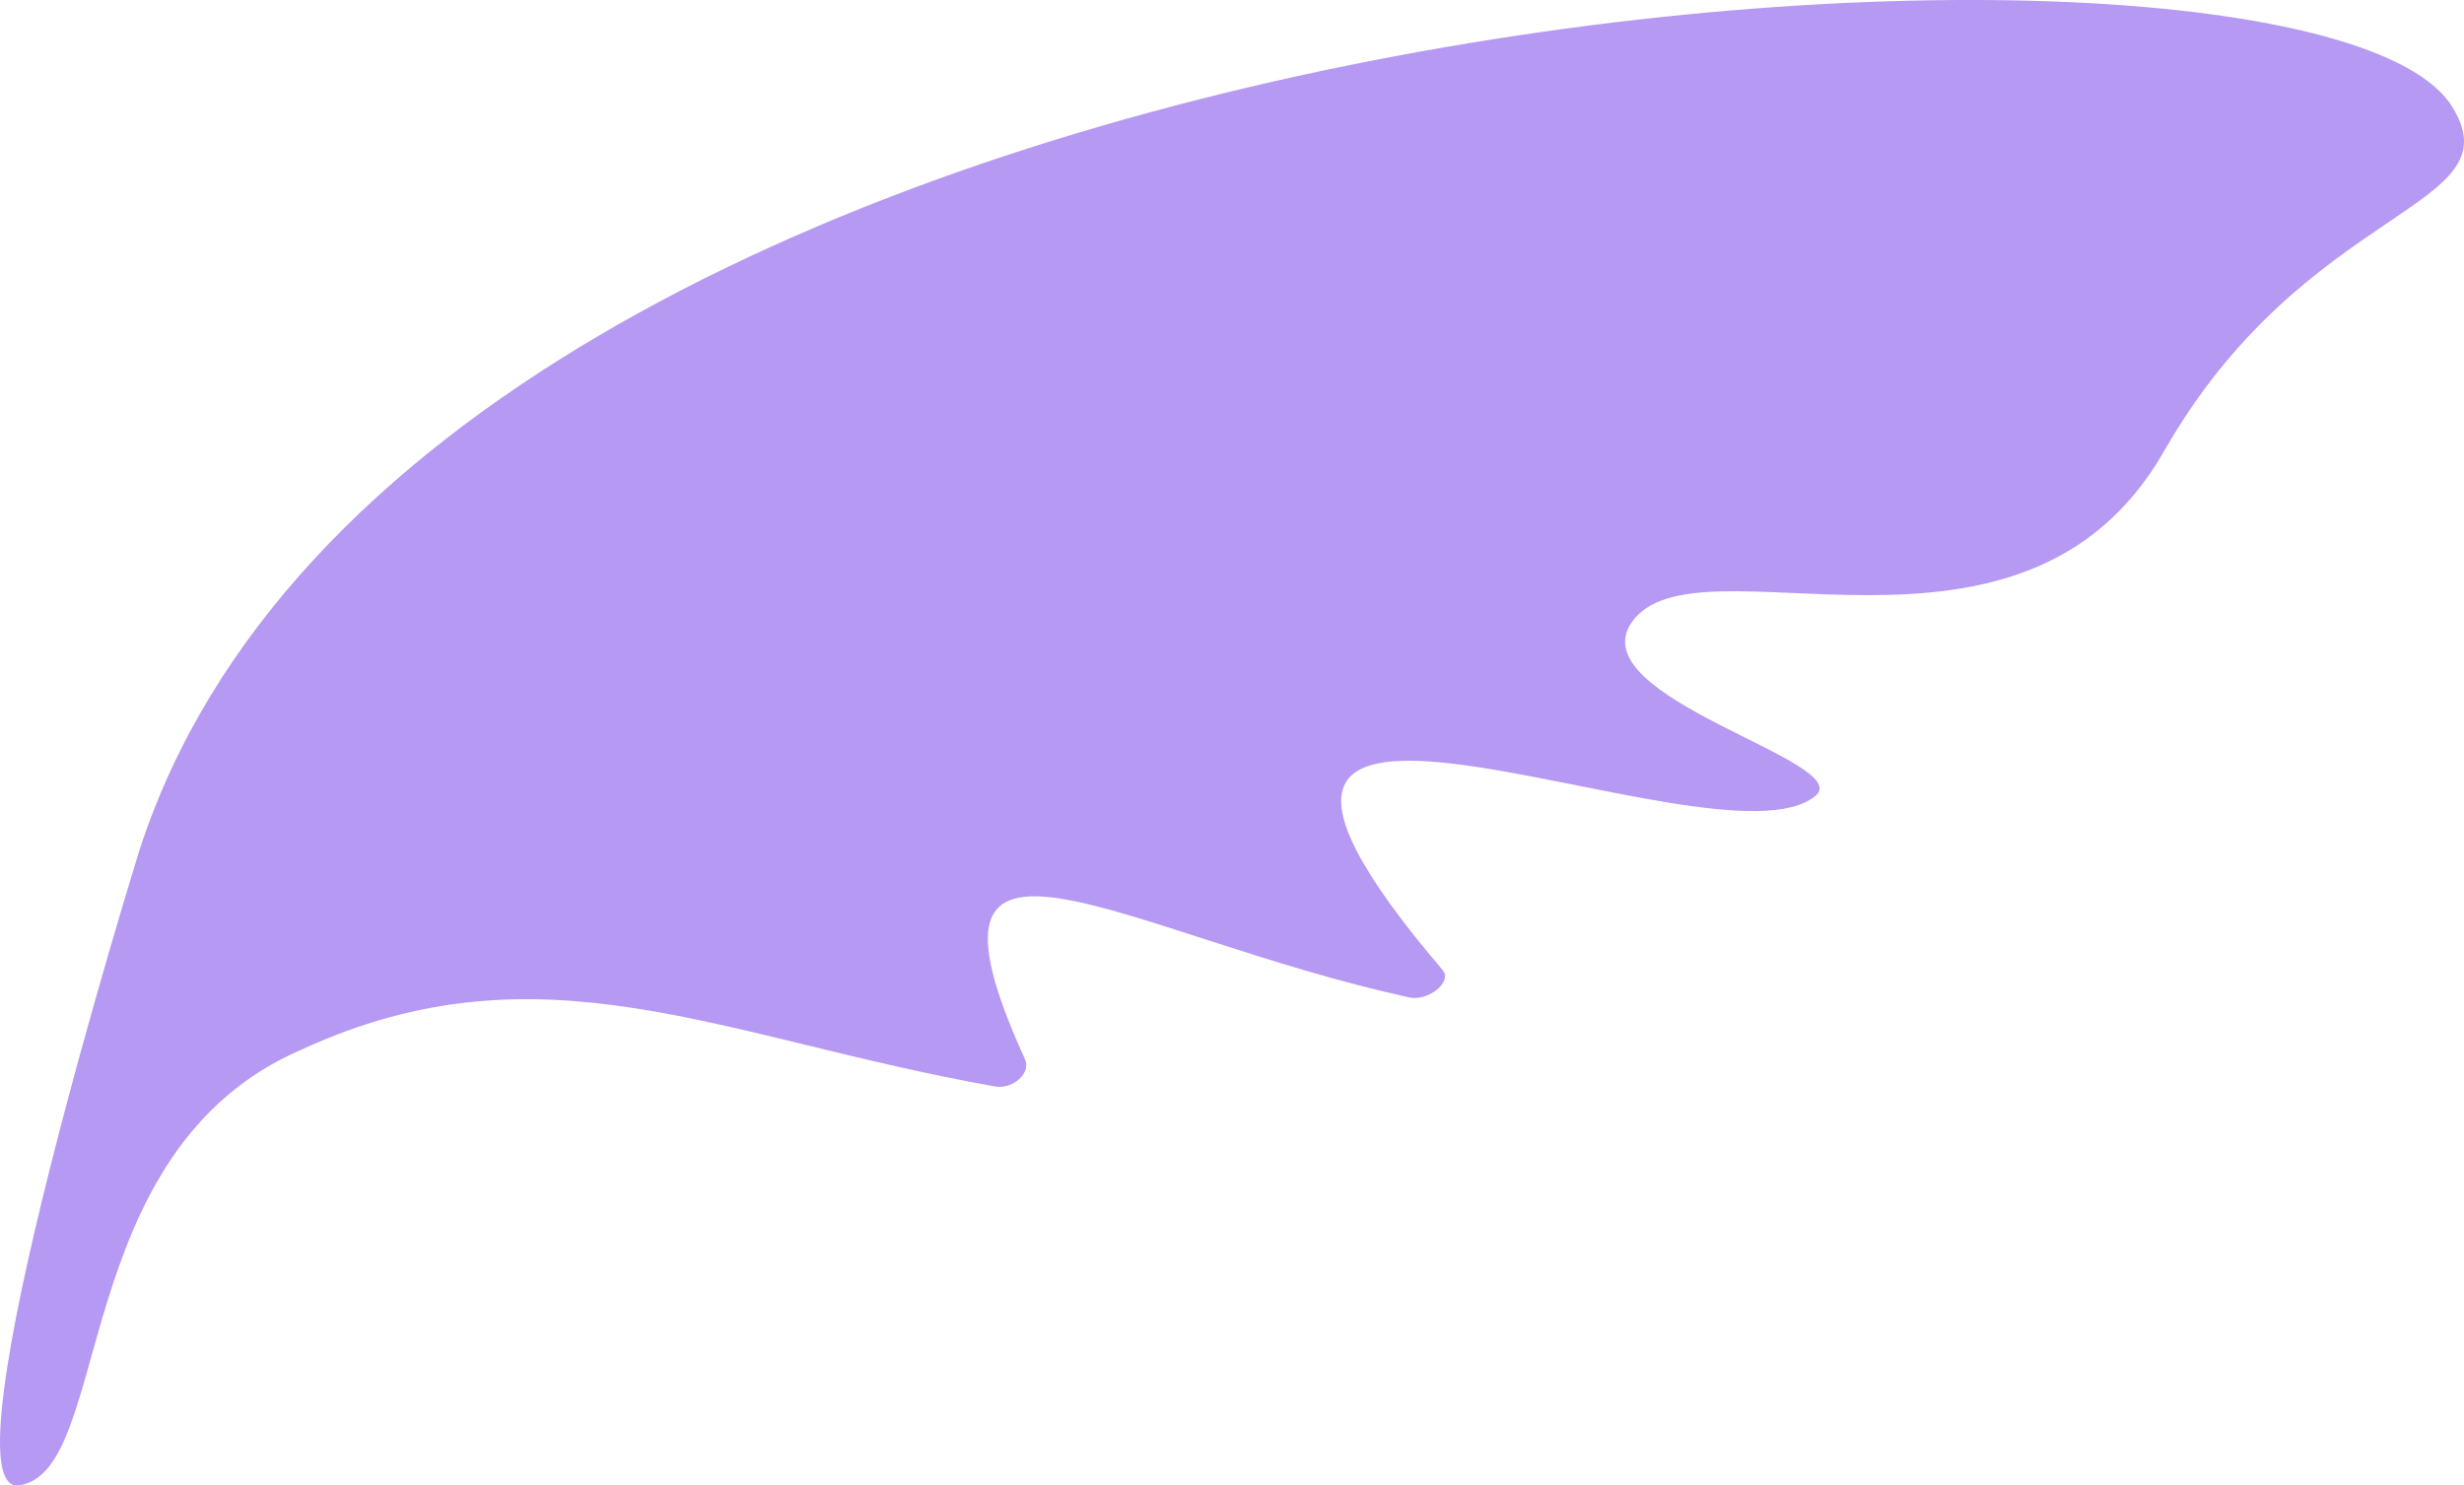
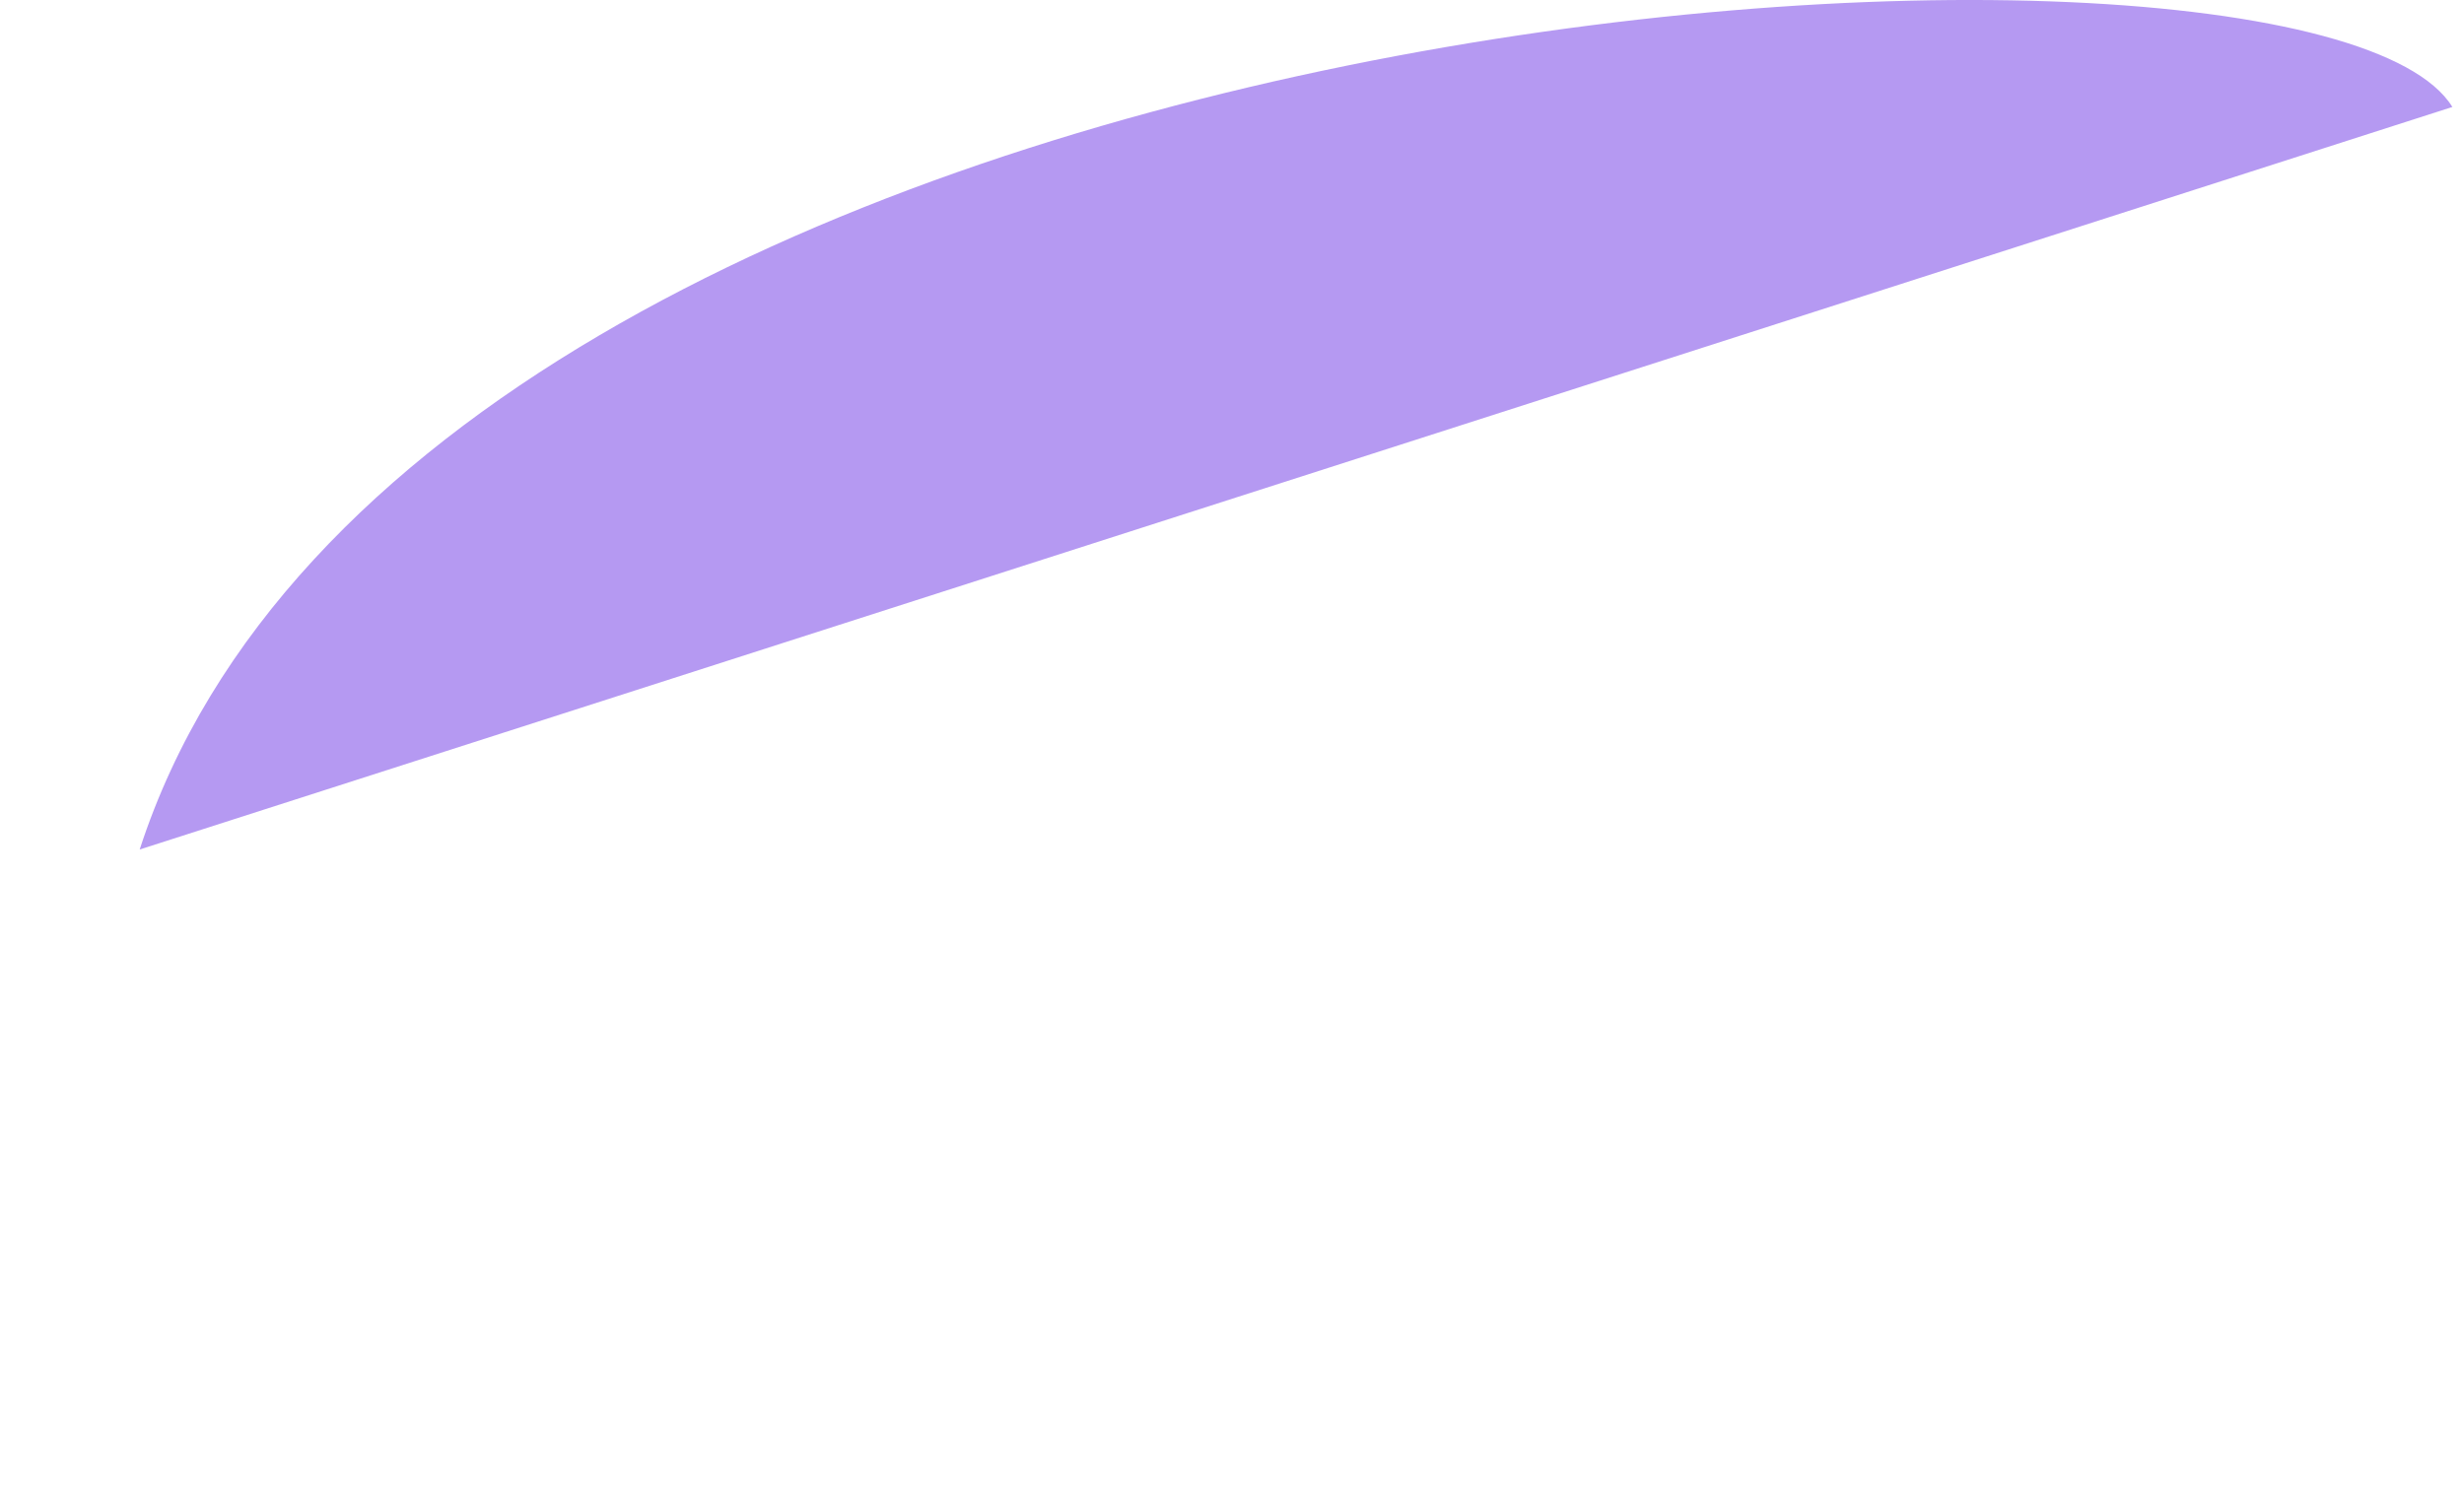
<svg xmlns="http://www.w3.org/2000/svg" id="Layer_1" viewBox="0 0 324.04 195.38">
  <defs>
    <style>.cls-1{fill:#b599f2;stroke-width:0px;}</style>
  </defs>
-   <path class="cls-1" d="m322.51,14.07C303.46-16.85,55.35-2.08,18.37,111.74c-.01,0-26.45,85.1-15.87,83.63,12.47-1.74,6.23-44.1,37.25-57.35,31.51-14.48,54.96-1.52,91.12,4.89,2.34.42,4.74-1.78,3.94-3.55-16.99-37.25,12.68-16.44,50.54-8.16,2.43.53,5.72-2.02,4.37-3.6-44.61-52.32,35.84-11.93,49.02-22.91,5.41-4.5-31-12.87-24.17-22.81,8.43-12.26,51.34,10.18,70.02-22.53,18.68-32.71,46.26-31.74,37.92-45.27Z" />
+   <path class="cls-1" d="m322.51,14.07C303.46-16.85,55.35-2.08,18.37,111.74Z" />
</svg>